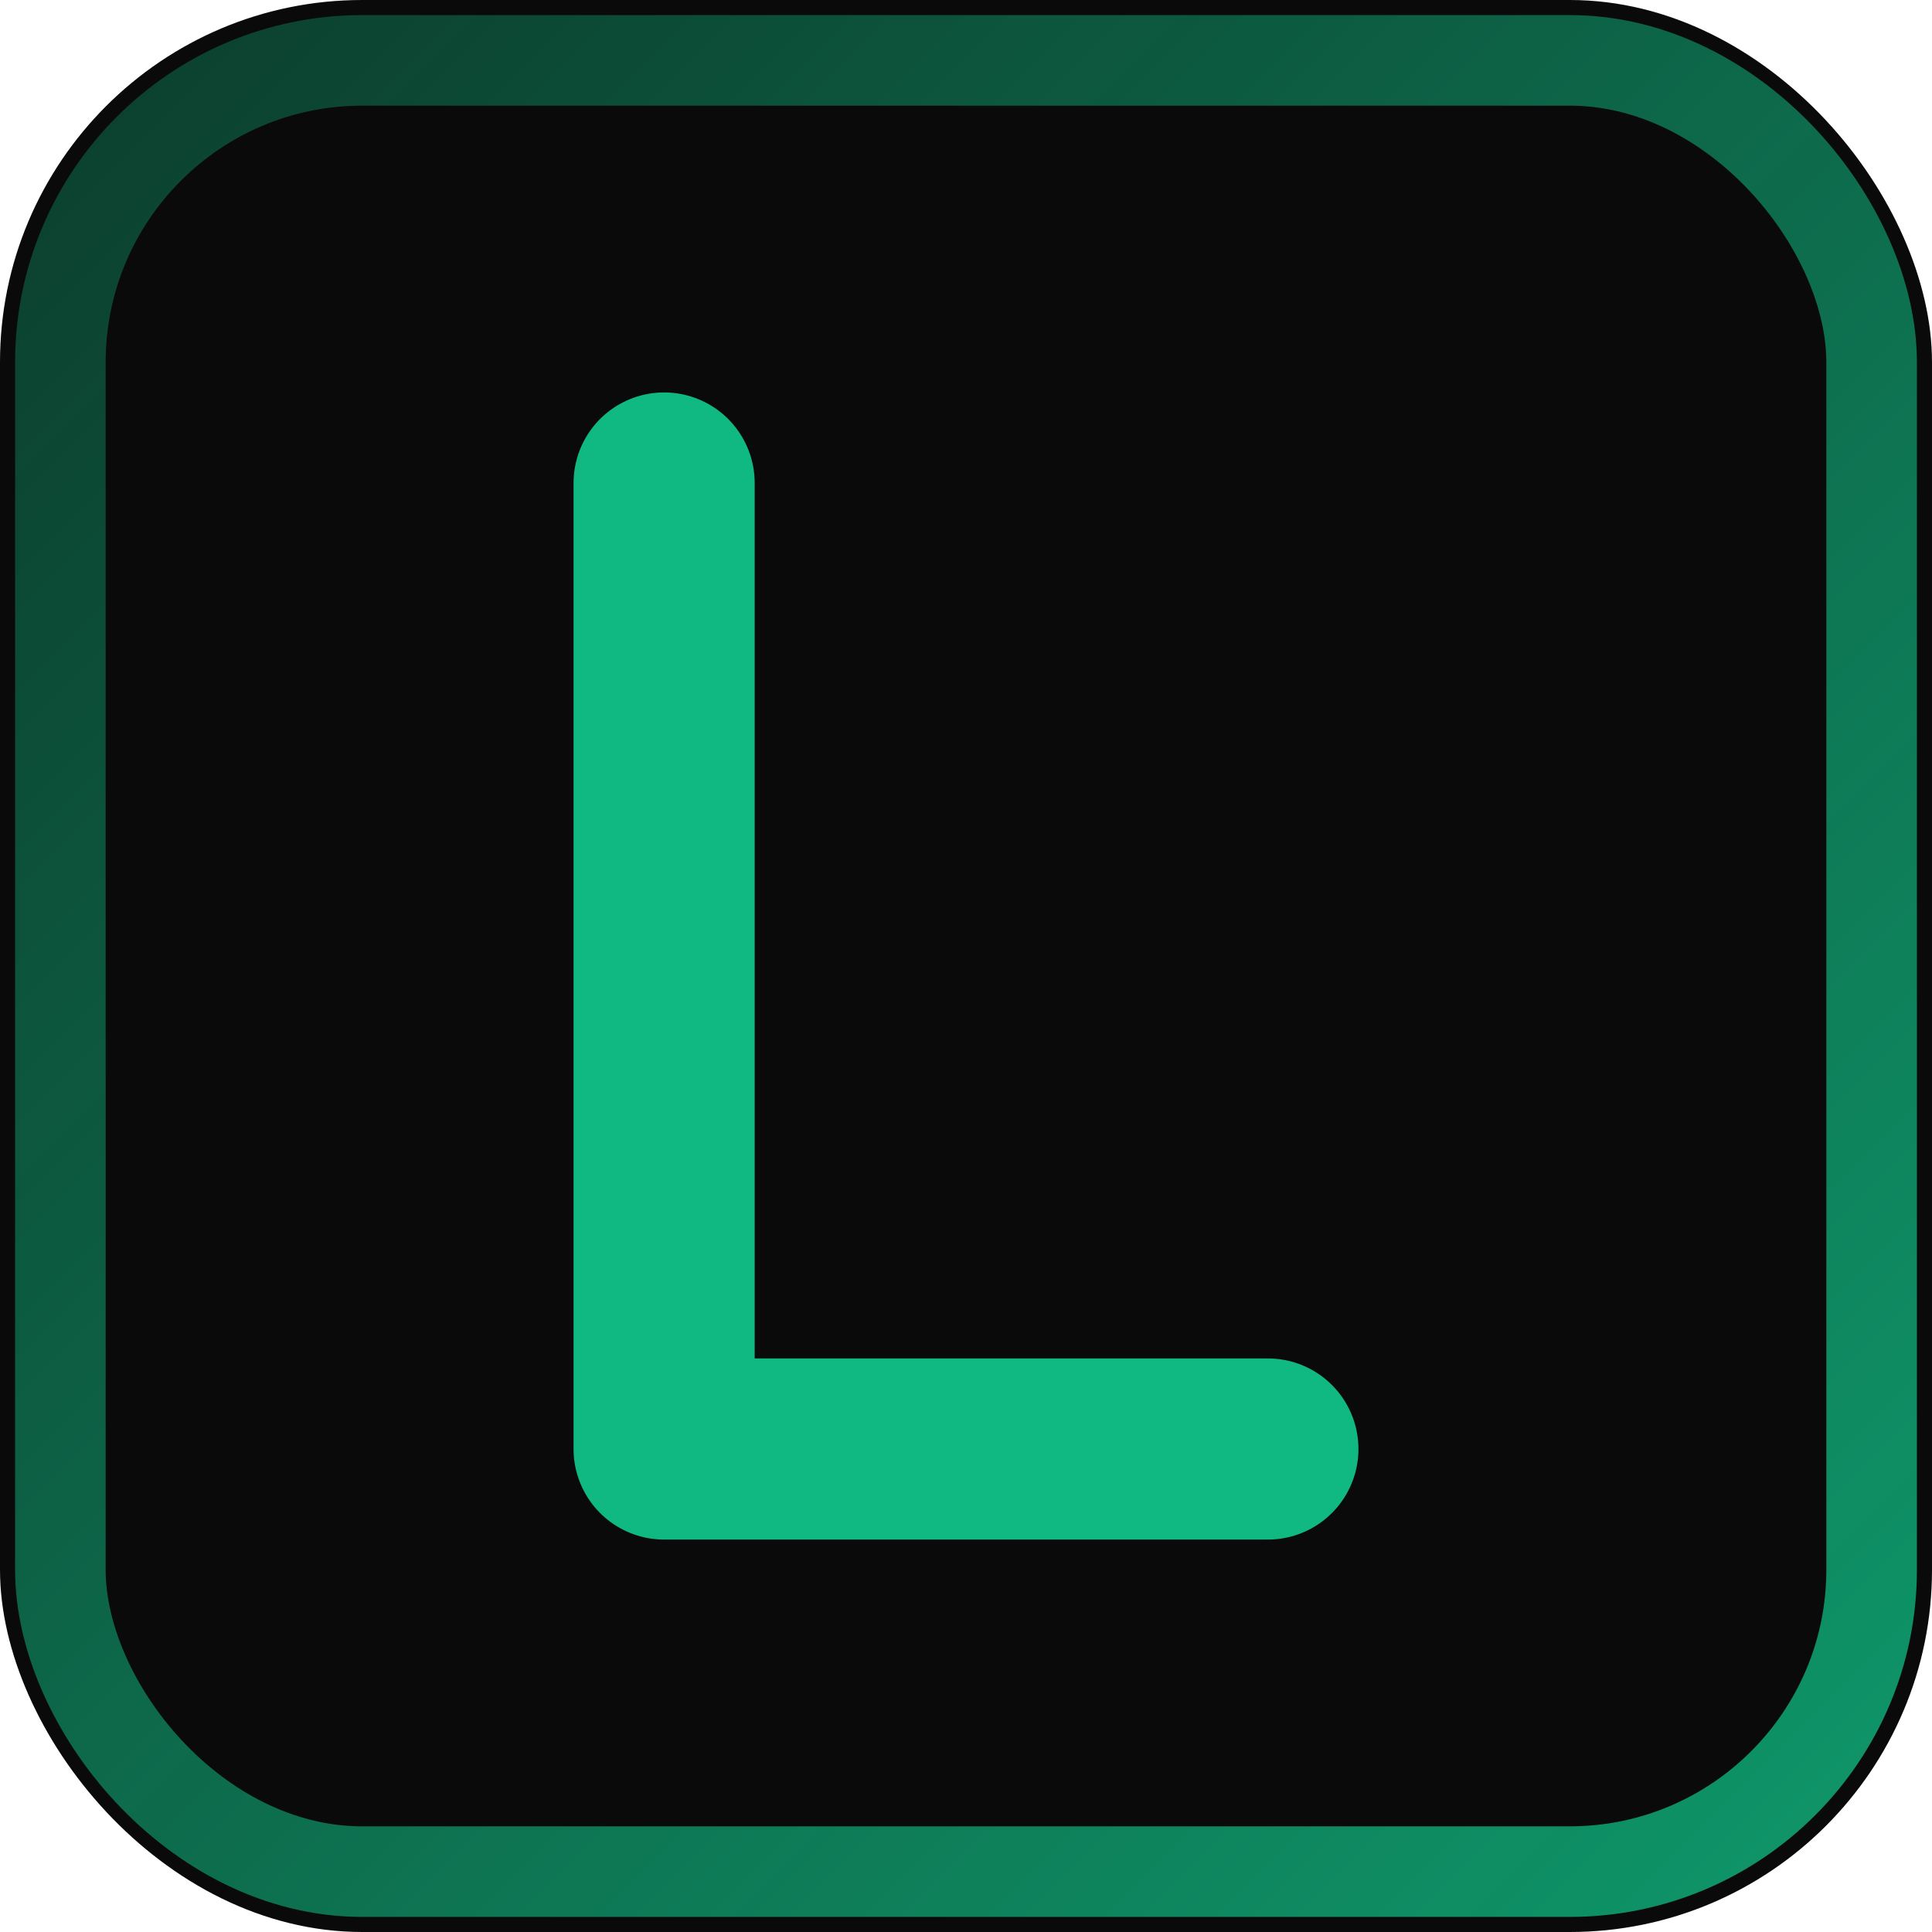
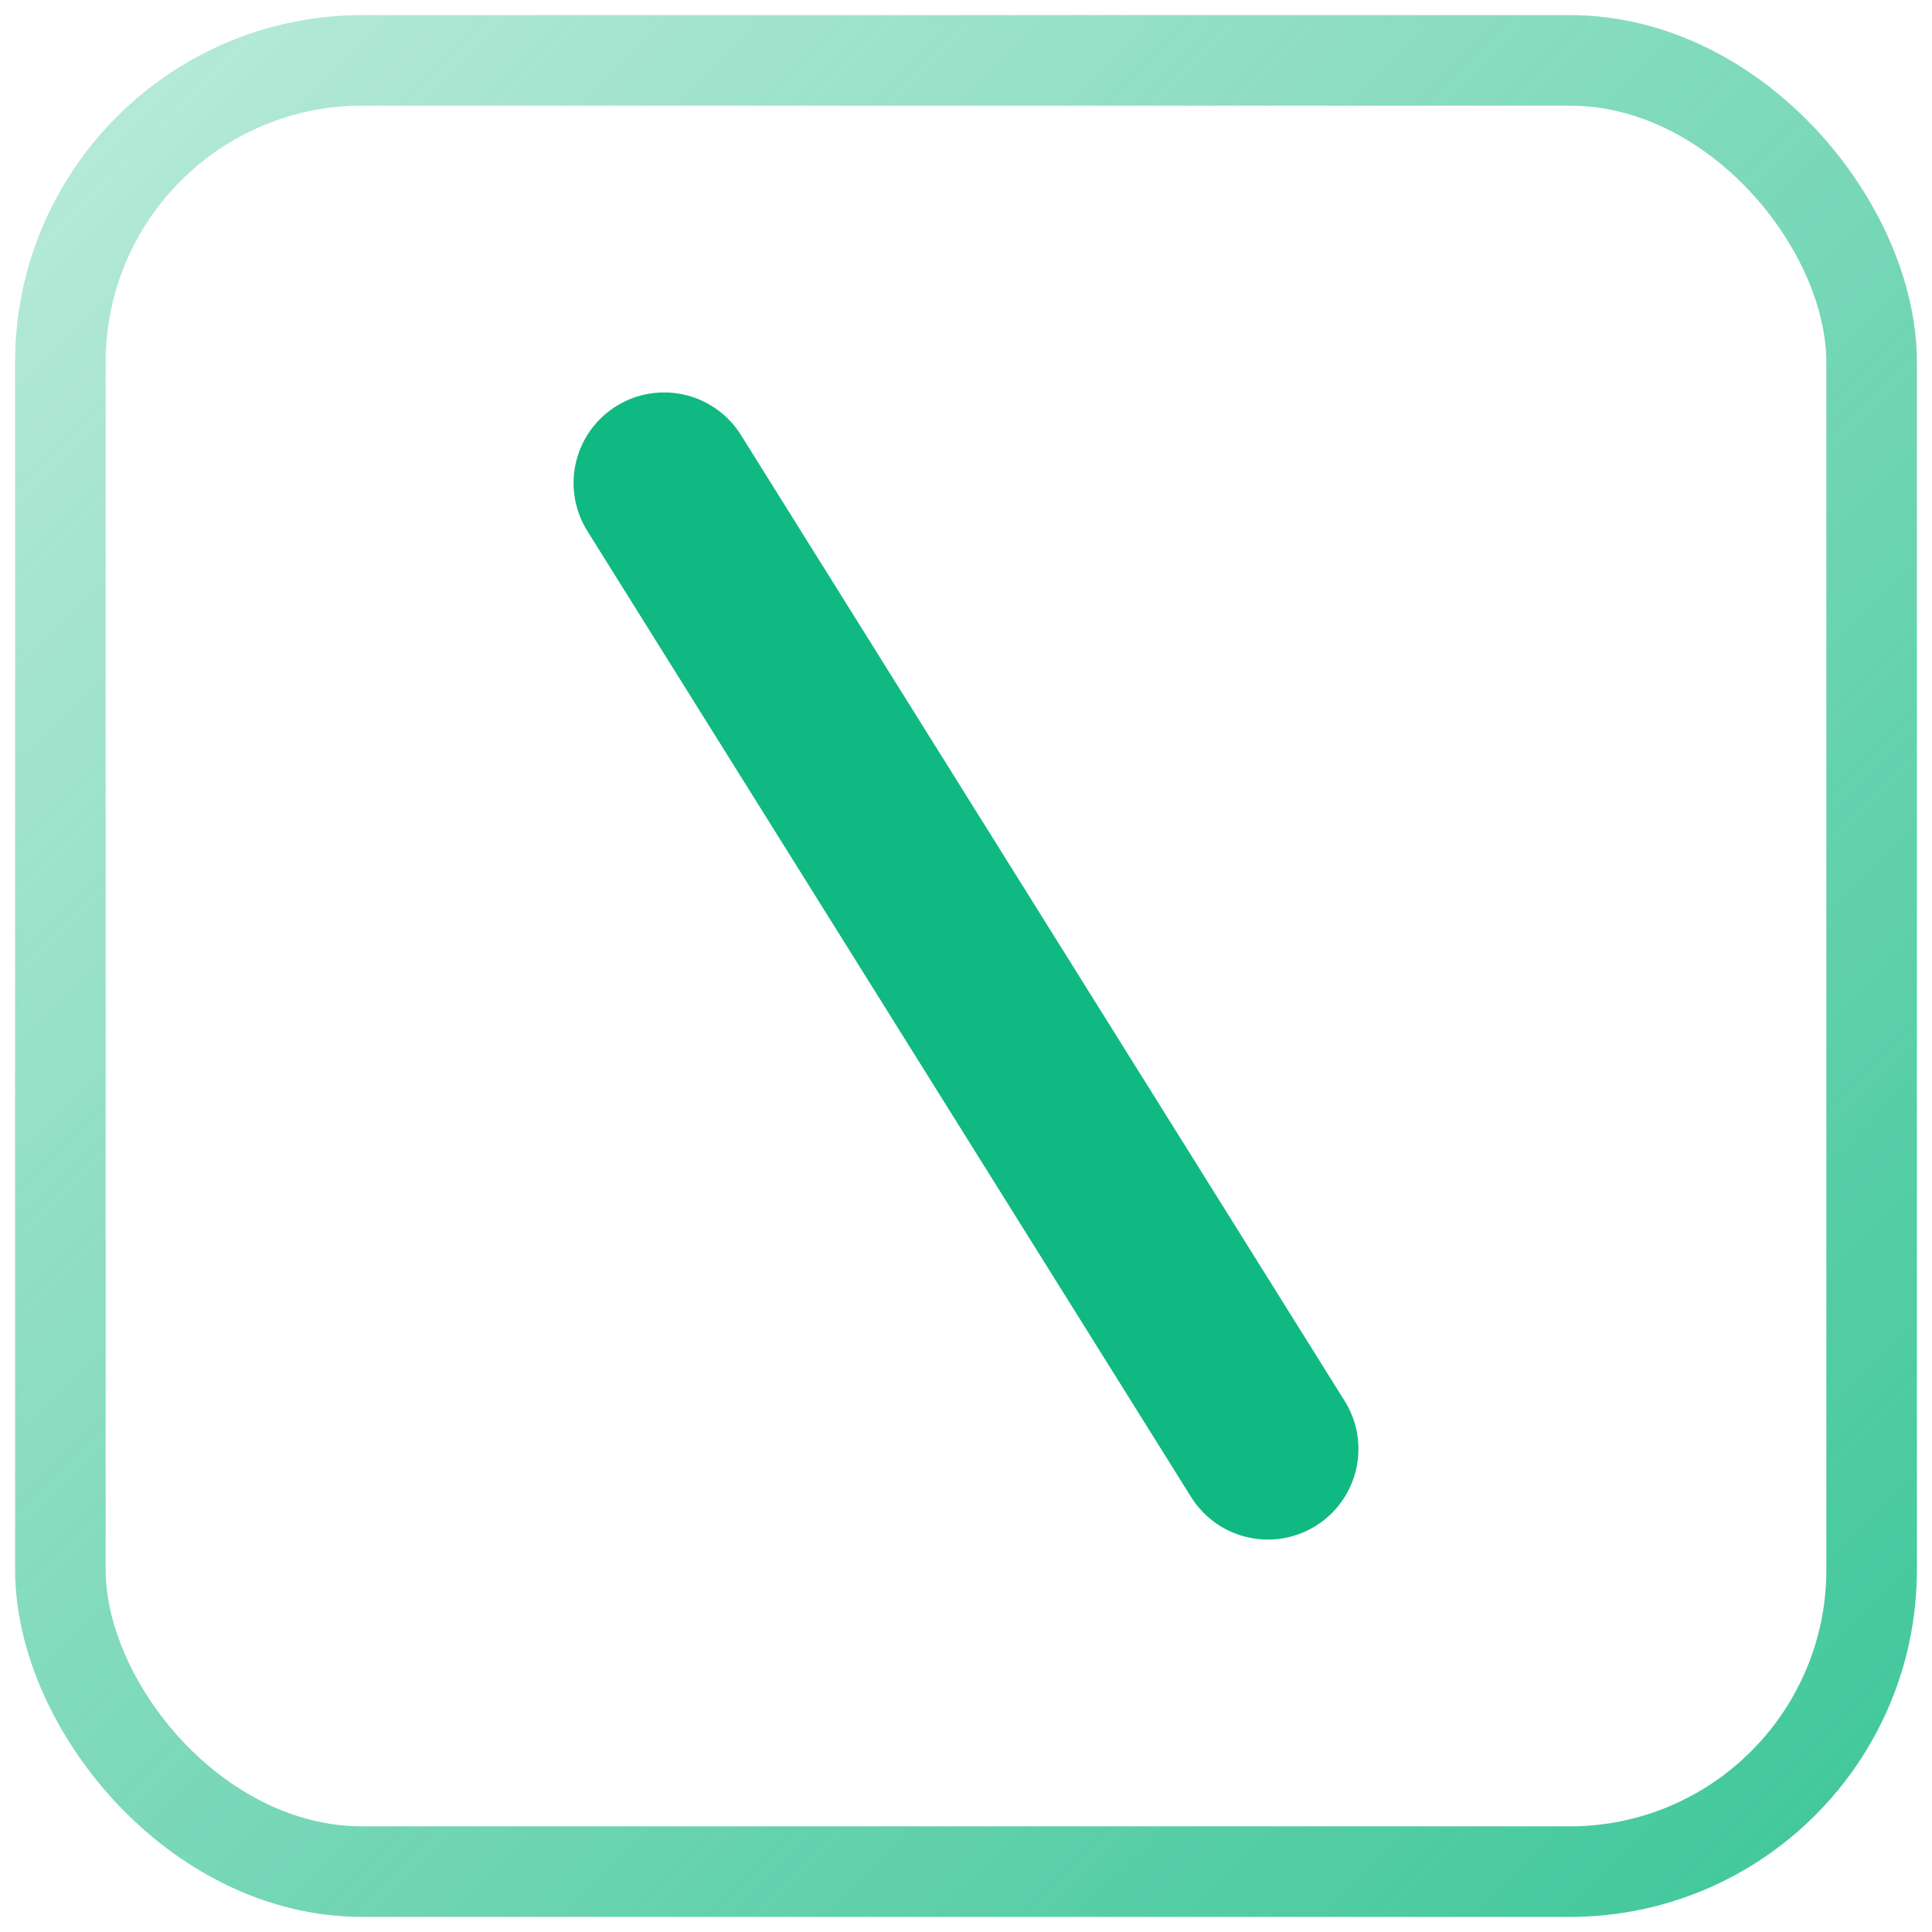
<svg xmlns="http://www.w3.org/2000/svg" width="32" height="32" viewBox="0 0 32 32" fill="none">
-   <rect width="32" height="32" rx="6" fill="#0a0a0a" />
  <rect x="1" y="1" width="30" height="30" rx="5" stroke="url(#grad)" stroke-width="1.5" fill="none" />
-   <path d="M11 8 L11 24 L21 24" stroke="#10b981" stroke-width="3" stroke-linecap="round" stroke-linejoin="round" fill="none" />
+   <path d="M11 8 L21 24" stroke="#10b981" stroke-width="3" stroke-linecap="round" stroke-linejoin="round" fill="none" />
  <defs>
    <linearGradient id="grad" x1="0%" y1="0%" x2="100%" y2="100%">
      <stop offset="0%" style="stop-color:#10b981;stop-opacity:0.3" />
      <stop offset="100%" style="stop-color:#10b981;stop-opacity:0.8" />
    </linearGradient>
  </defs>
</svg>